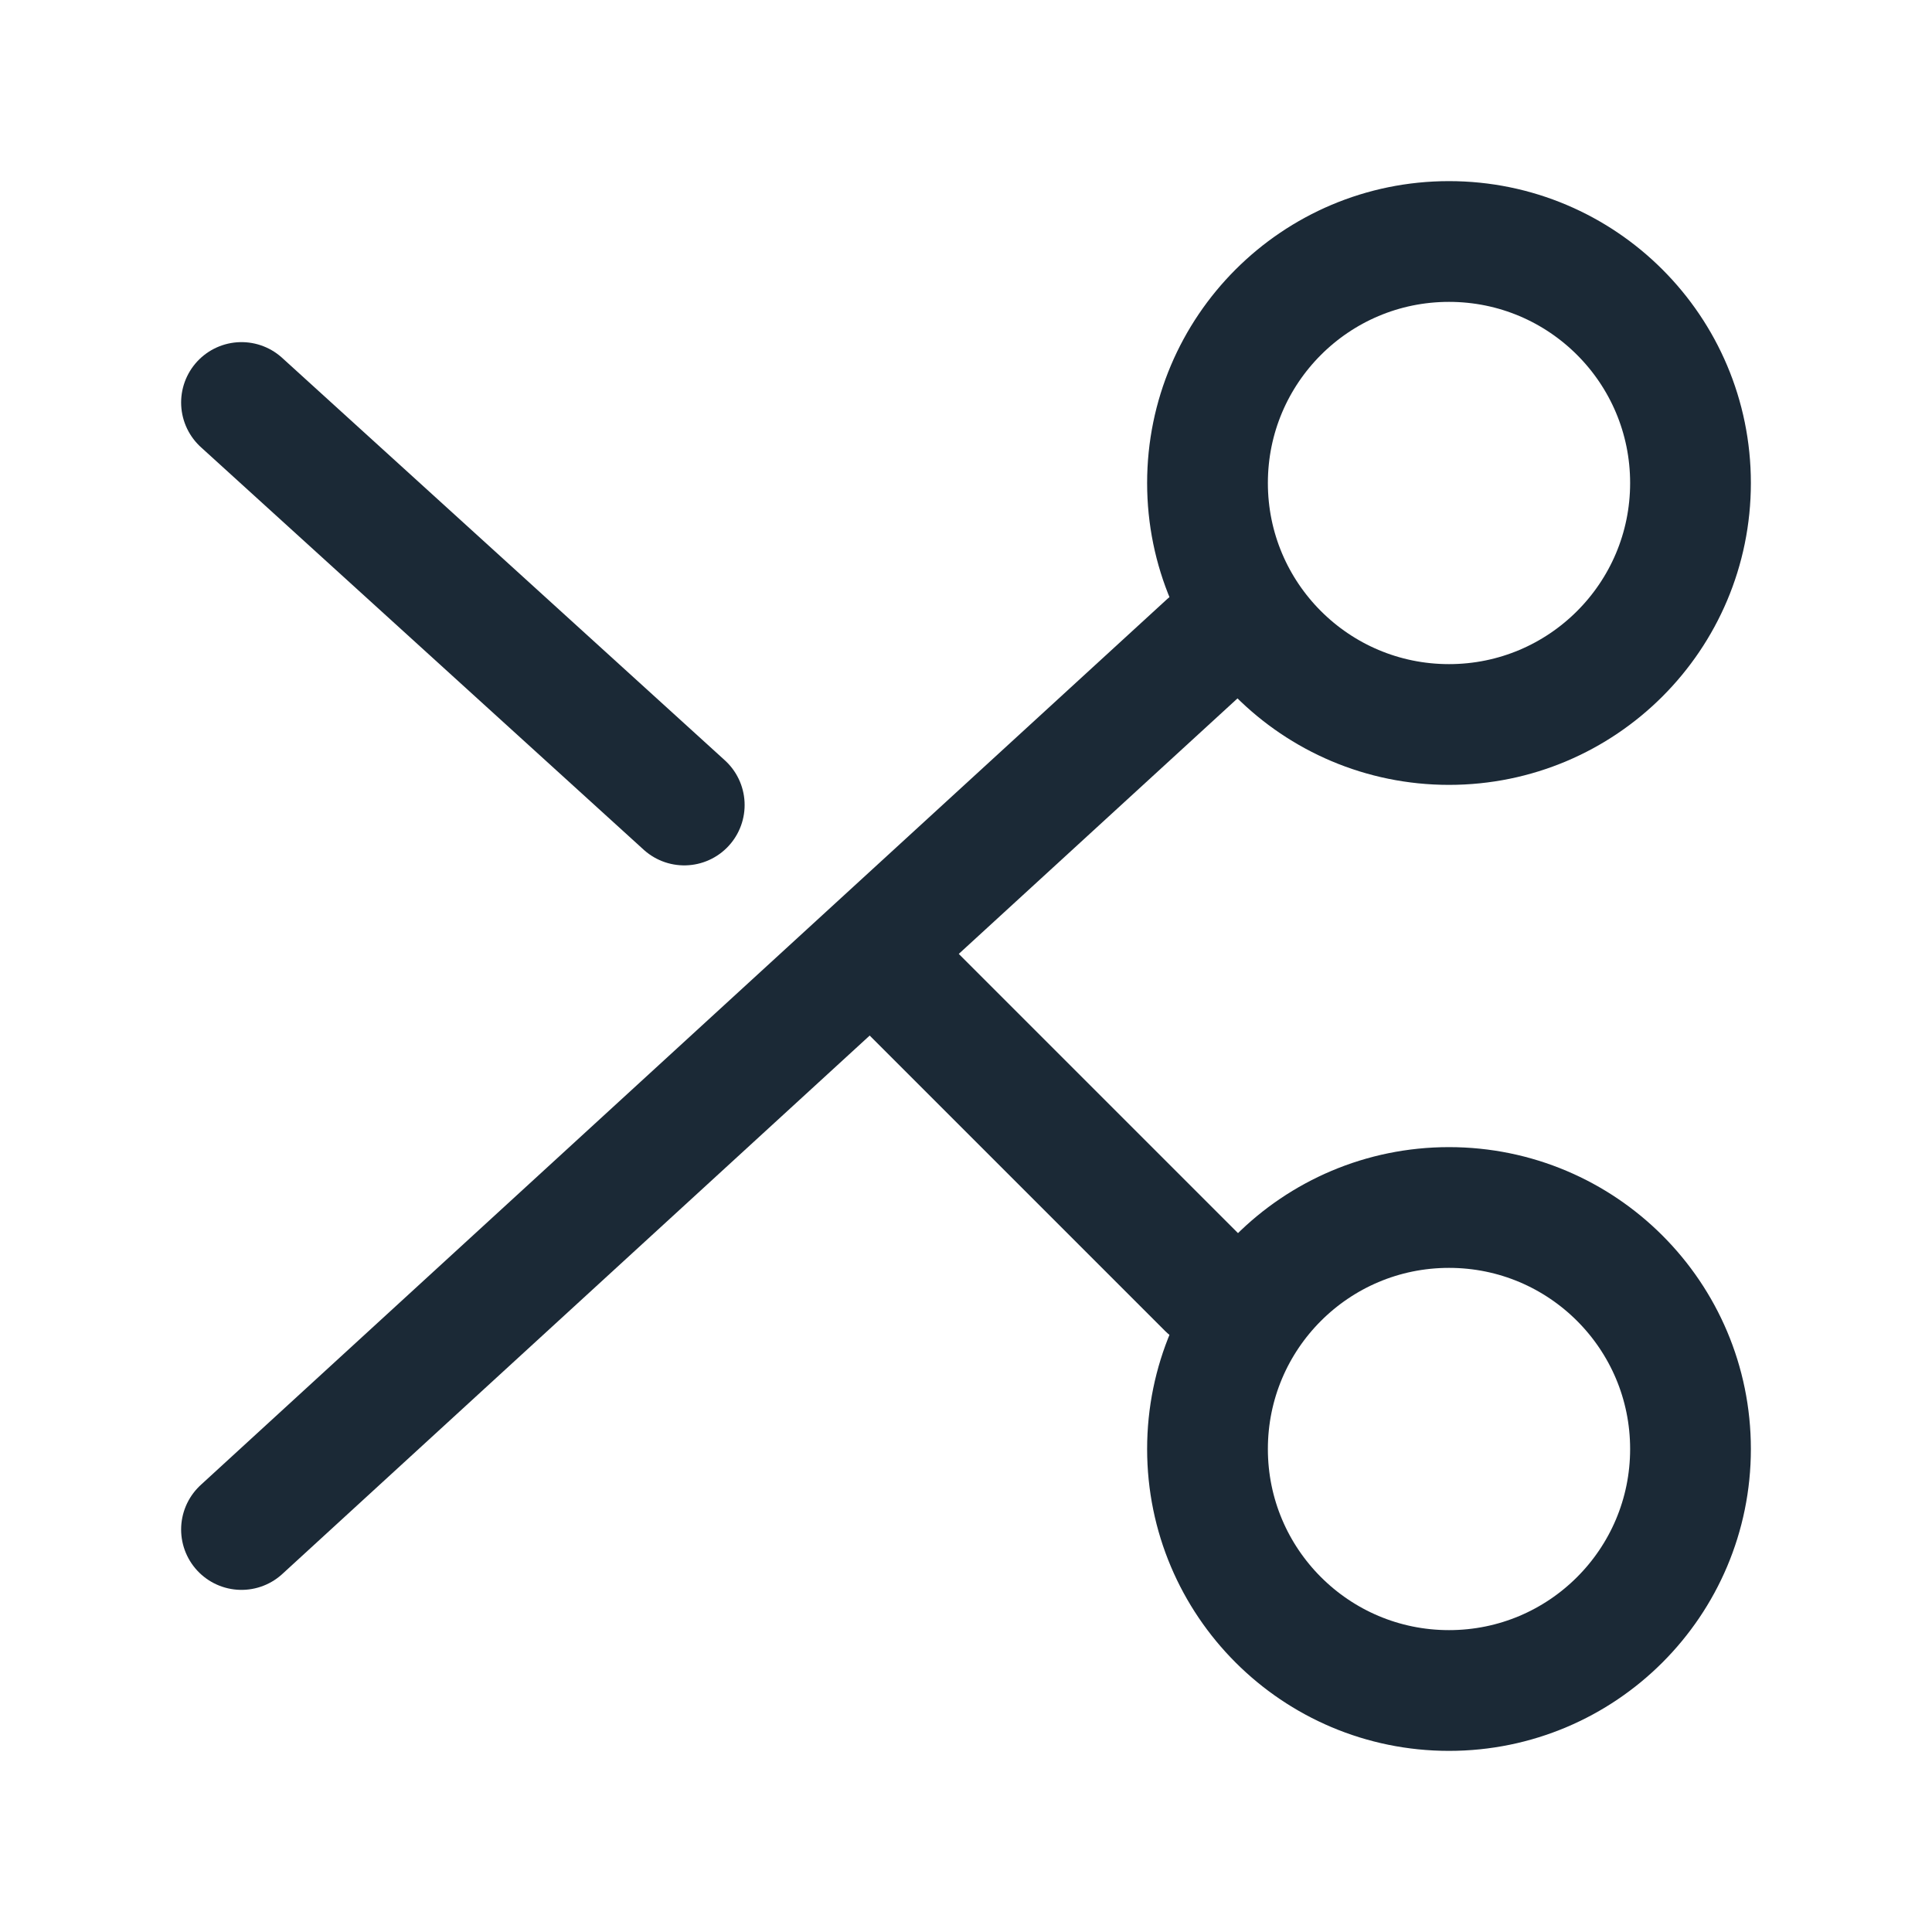
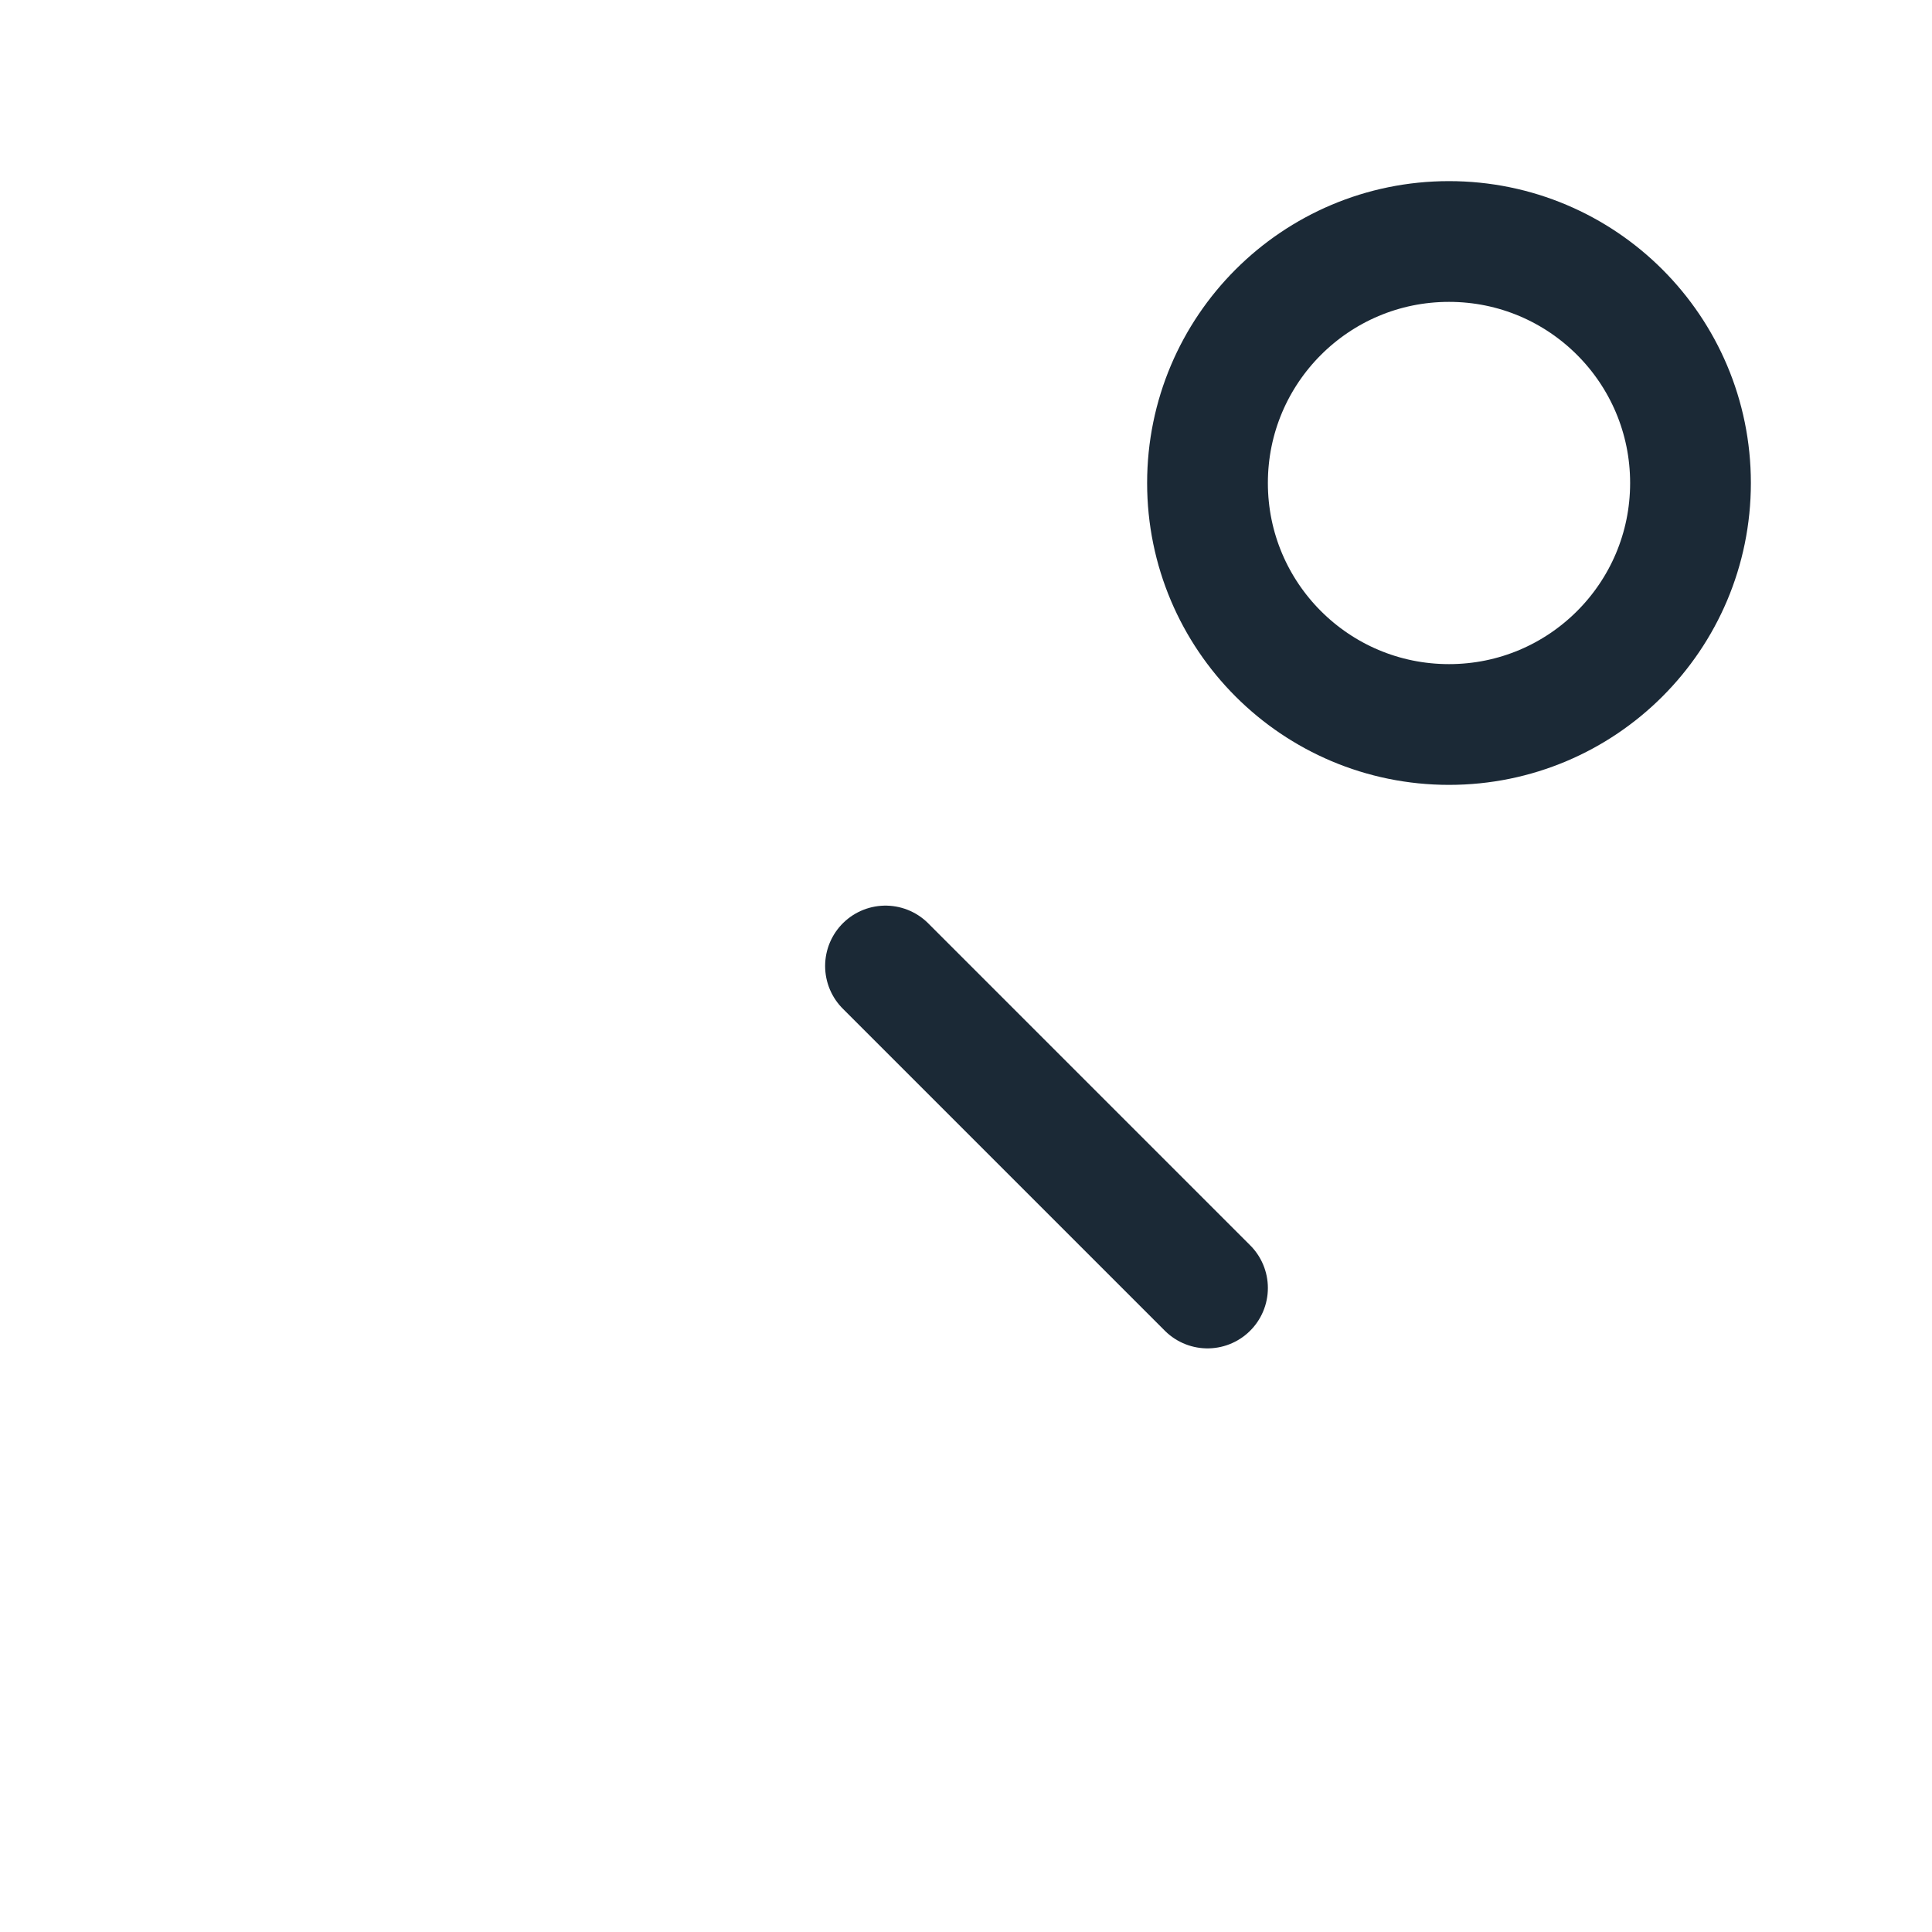
<svg xmlns="http://www.w3.org/2000/svg" viewBox="0 0 24 24" width="48" height="48" color="#1b2936" fill="none">
  <path d="M21 6C21 7.657 19.657 9 18 9C16.343 9 15 7.657 15 6C15 4.343 16.343 3 18 3C19.657 3 21 4.343 21 6Z" stroke="currentColor" stroke-width="1.5" />
-   <path d="M21 18C21 19.657 19.657 21 18 21C16.343 21 15 19.657 15 18C15 16.343 16.343 15 18 15C19.657 15 21 16.343 21 18Z" stroke="currentColor" stroke-width="1.5" />
-   <path d="M15 8L3 19" stroke="currentColor" stroke-width="1.5" stroke-linecap="round" stroke-linejoin="round" />
  <path d="M15 16L11 12" stroke="currentColor" stroke-width="1.5" stroke-linecap="round" stroke-linejoin="round" />
-   <path d="M3 5L8.5 10" stroke="currentColor" stroke-width="1.5" stroke-linecap="round" stroke-linejoin="round" />
</svg>